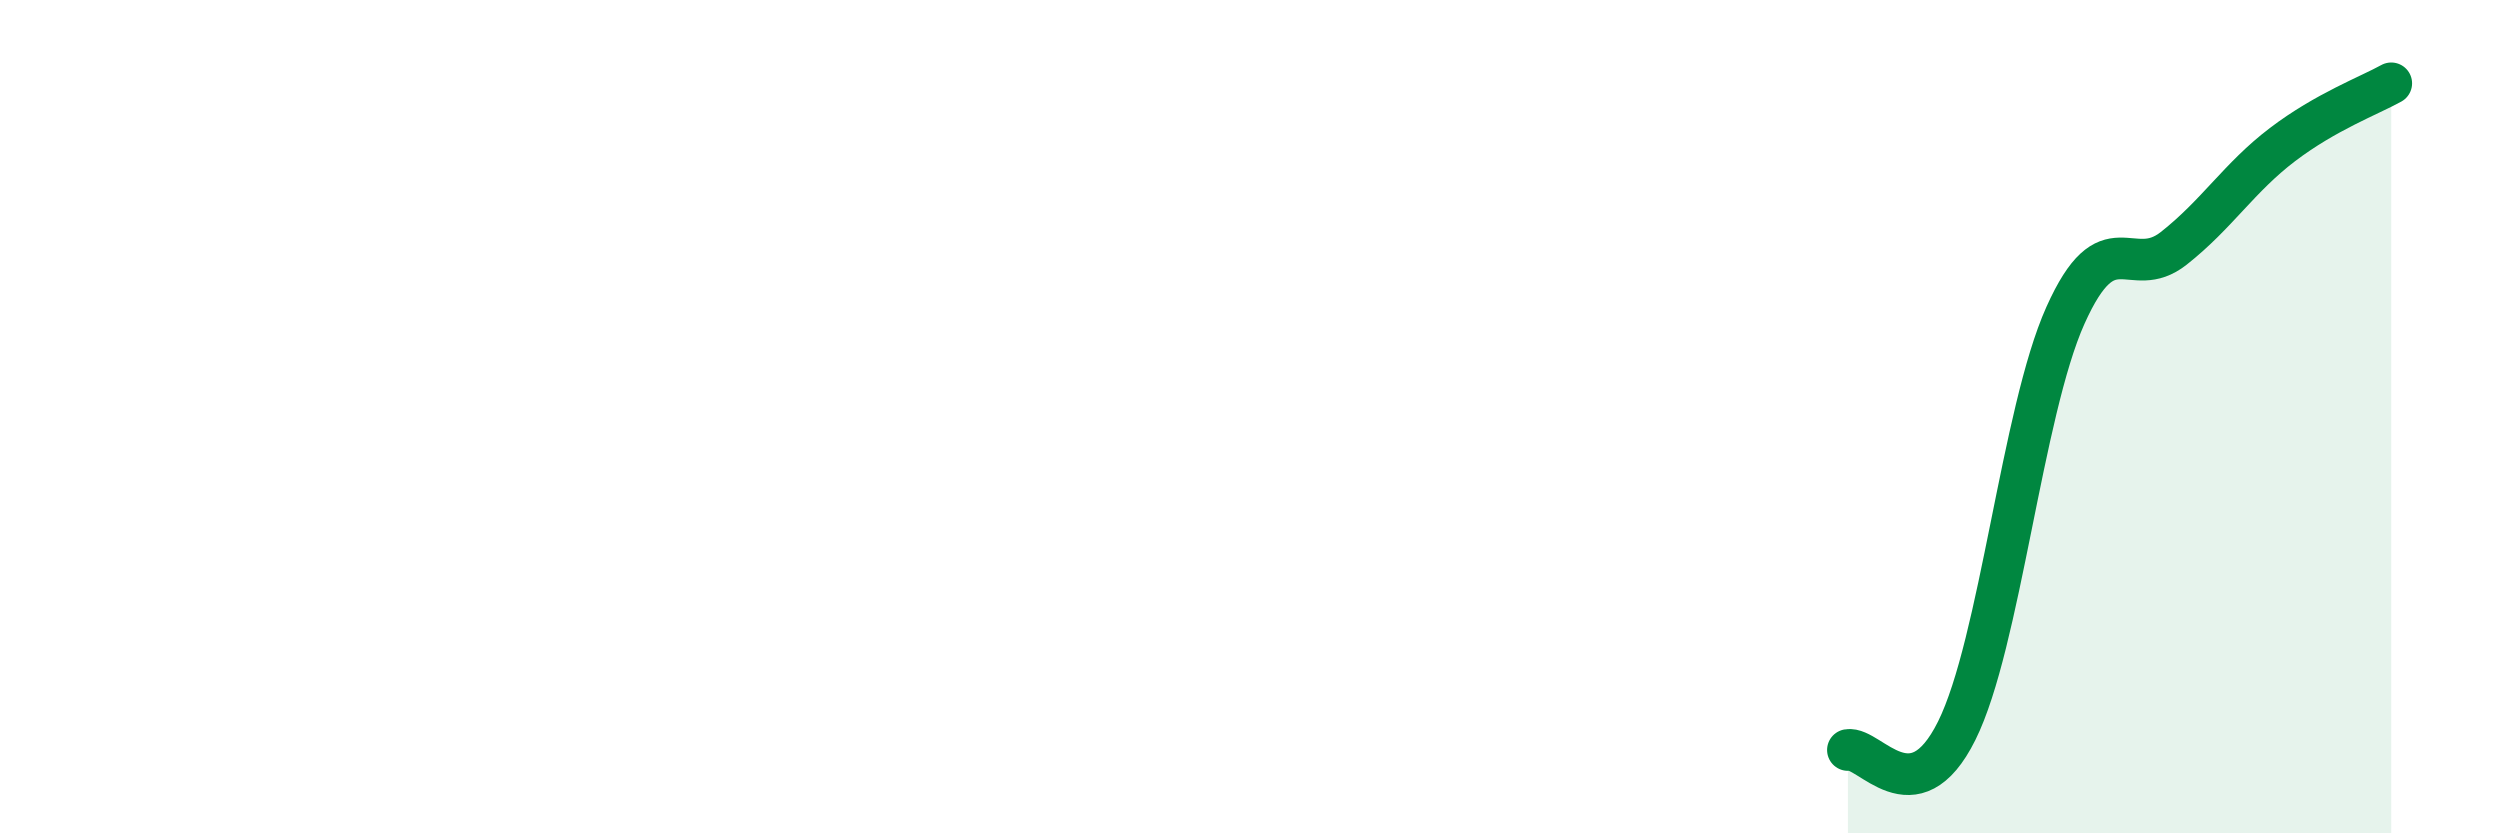
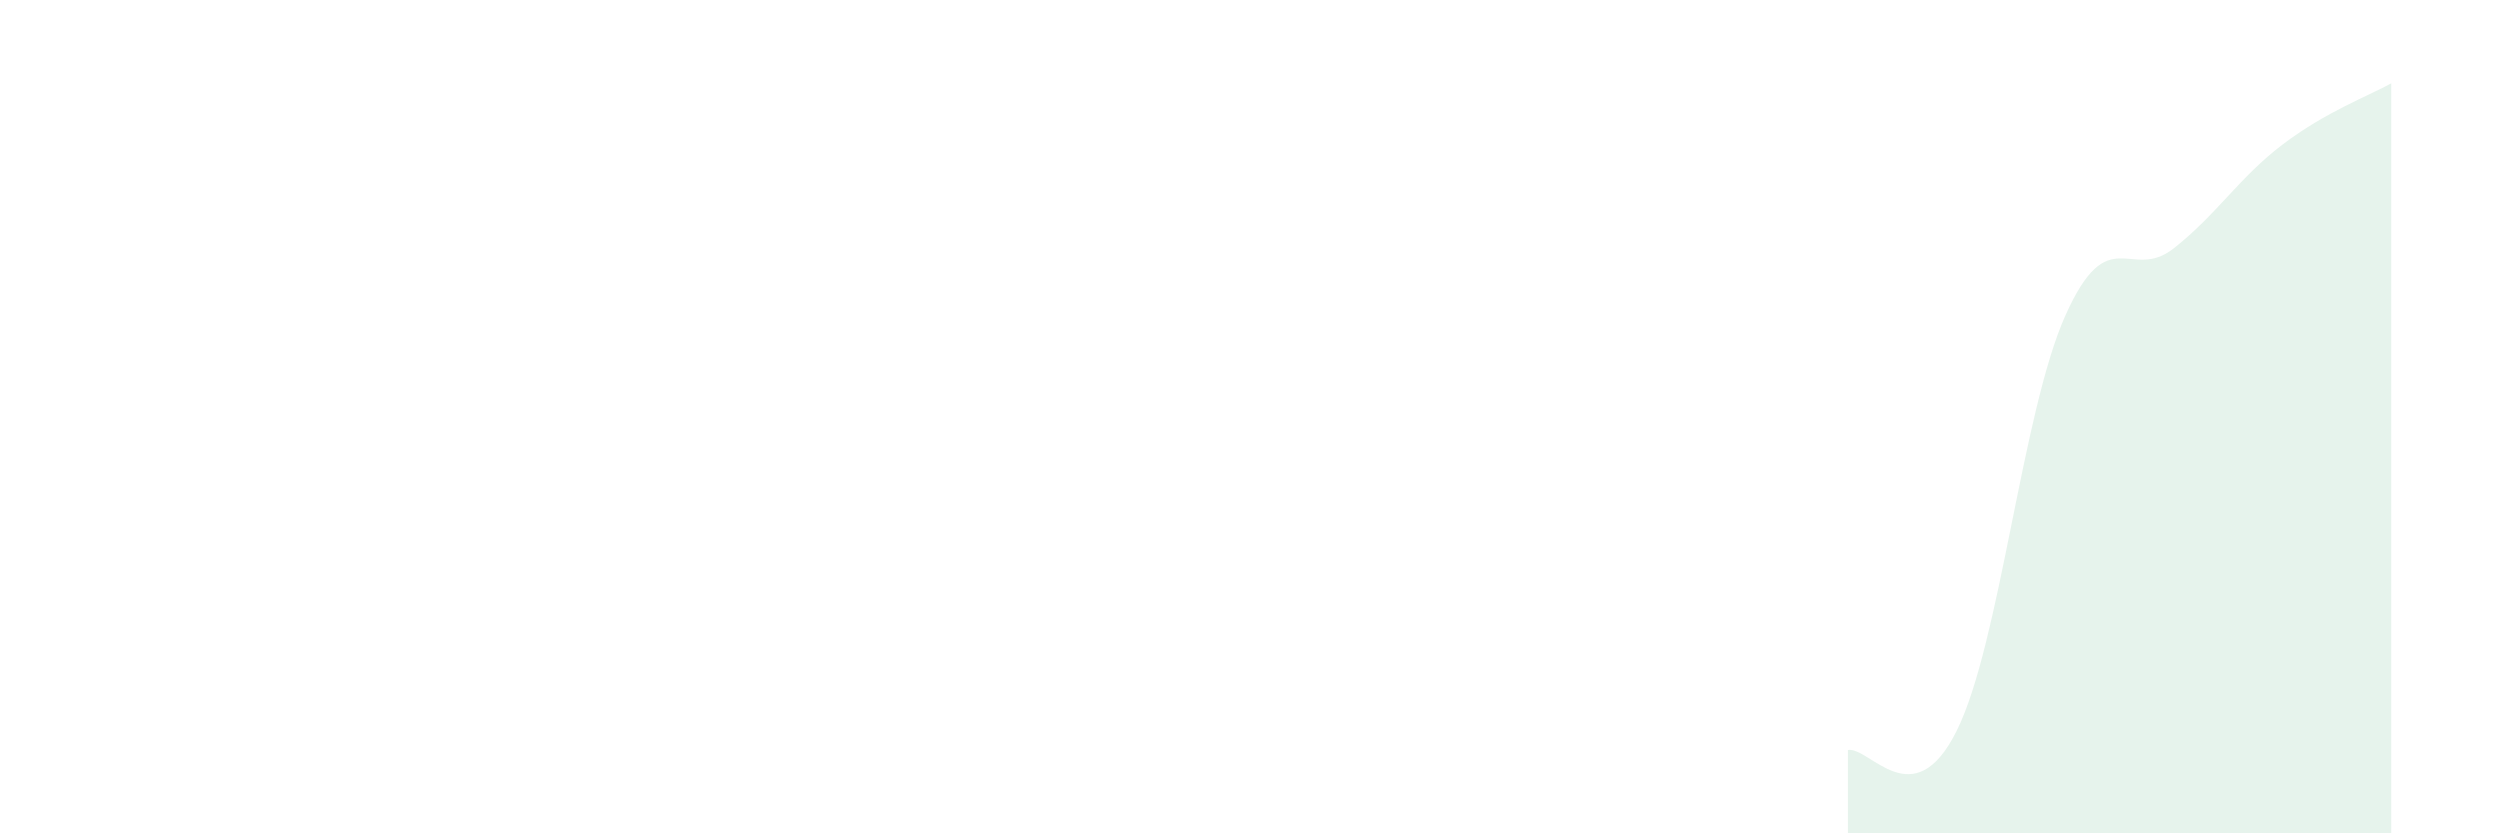
<svg xmlns="http://www.w3.org/2000/svg" width="60" height="20" viewBox="0 0 60 20">
  <path d="M 44.35,18 C 44.87,17.91 45.92,19.63 46.96,17.54 C 48,15.45 48.53,9.89 49.57,7.57 C 50.61,5.25 51.13,6.78 52.17,5.96 C 53.21,5.14 53.74,4.26 54.78,3.47 C 55.82,2.68 56.87,2.29 57.39,2L57.39 20L44.35 20Z" fill="#008740" opacity="0.1" stroke-linecap="round" stroke-linejoin="round" />
-   <path d="M 44.35,18 C 44.87,17.91 45.92,19.63 46.96,17.54 C 48,15.45 48.53,9.89 49.57,7.57 C 50.61,5.25 51.13,6.78 52.17,5.96 C 53.21,5.14 53.74,4.26 54.78,3.47 C 55.82,2.68 56.87,2.29 57.39,2" stroke="#008740" stroke-width="1" fill="none" stroke-linecap="round" stroke-linejoin="round" />
</svg>